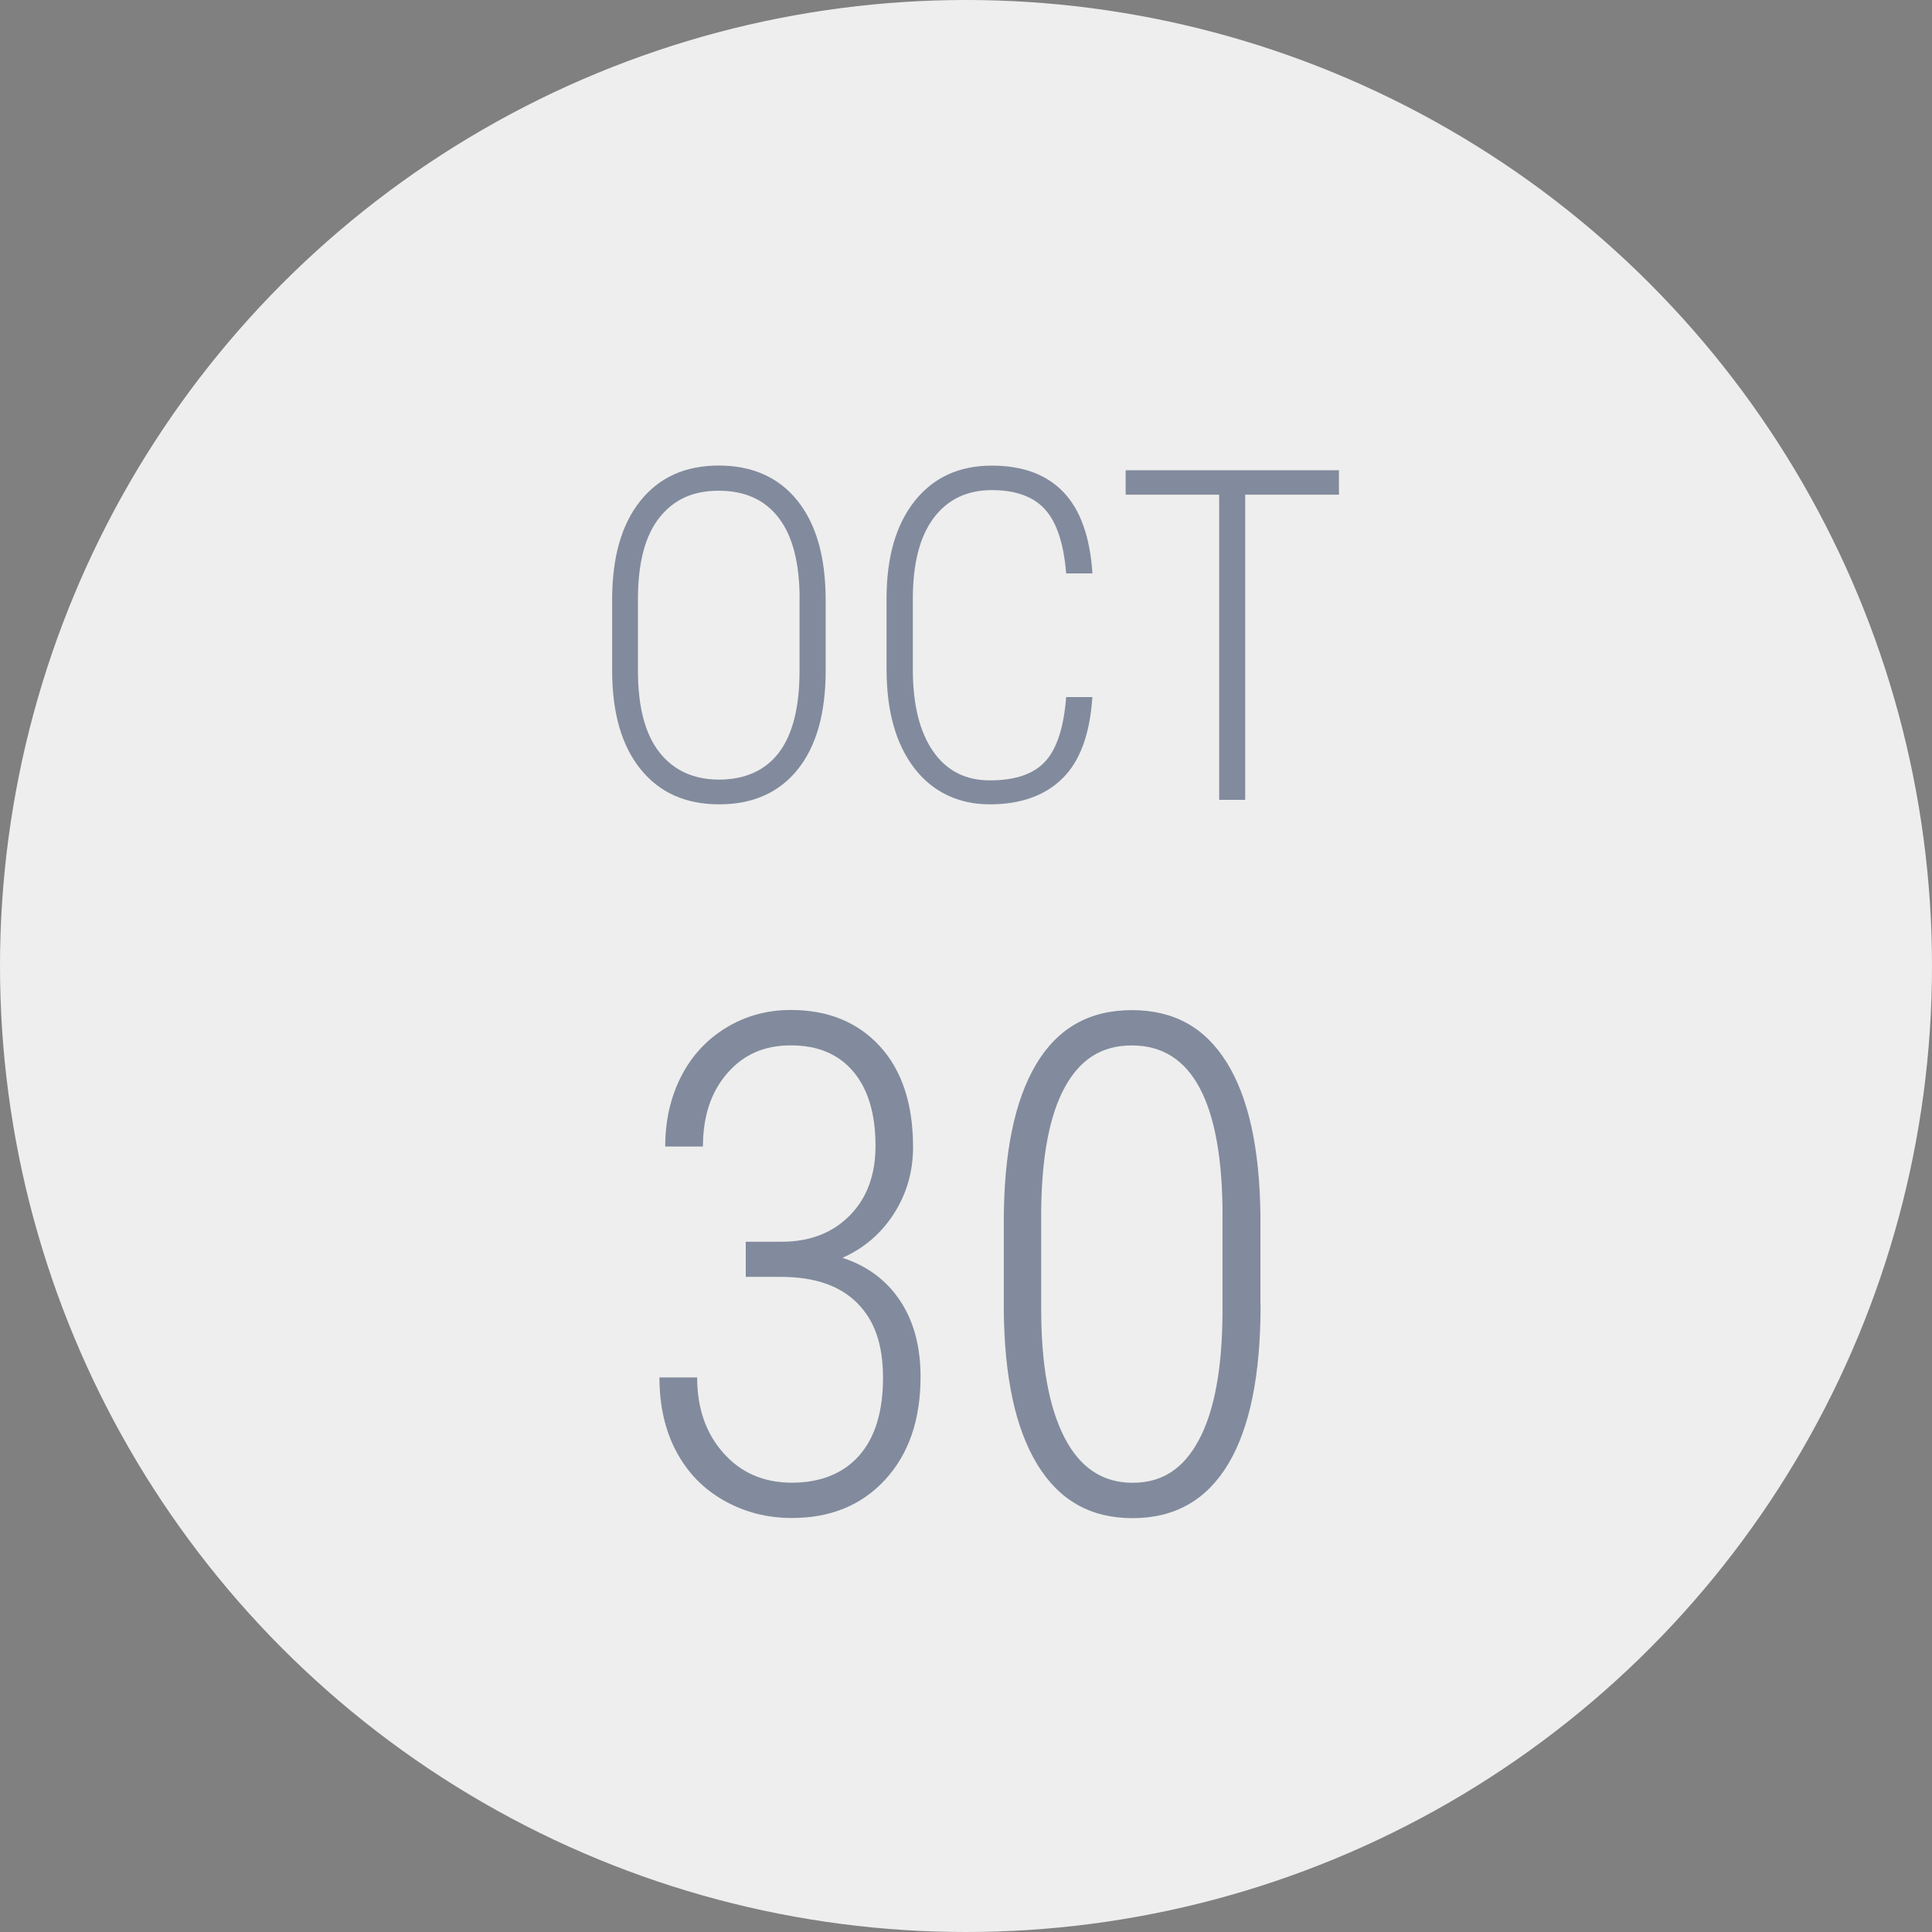
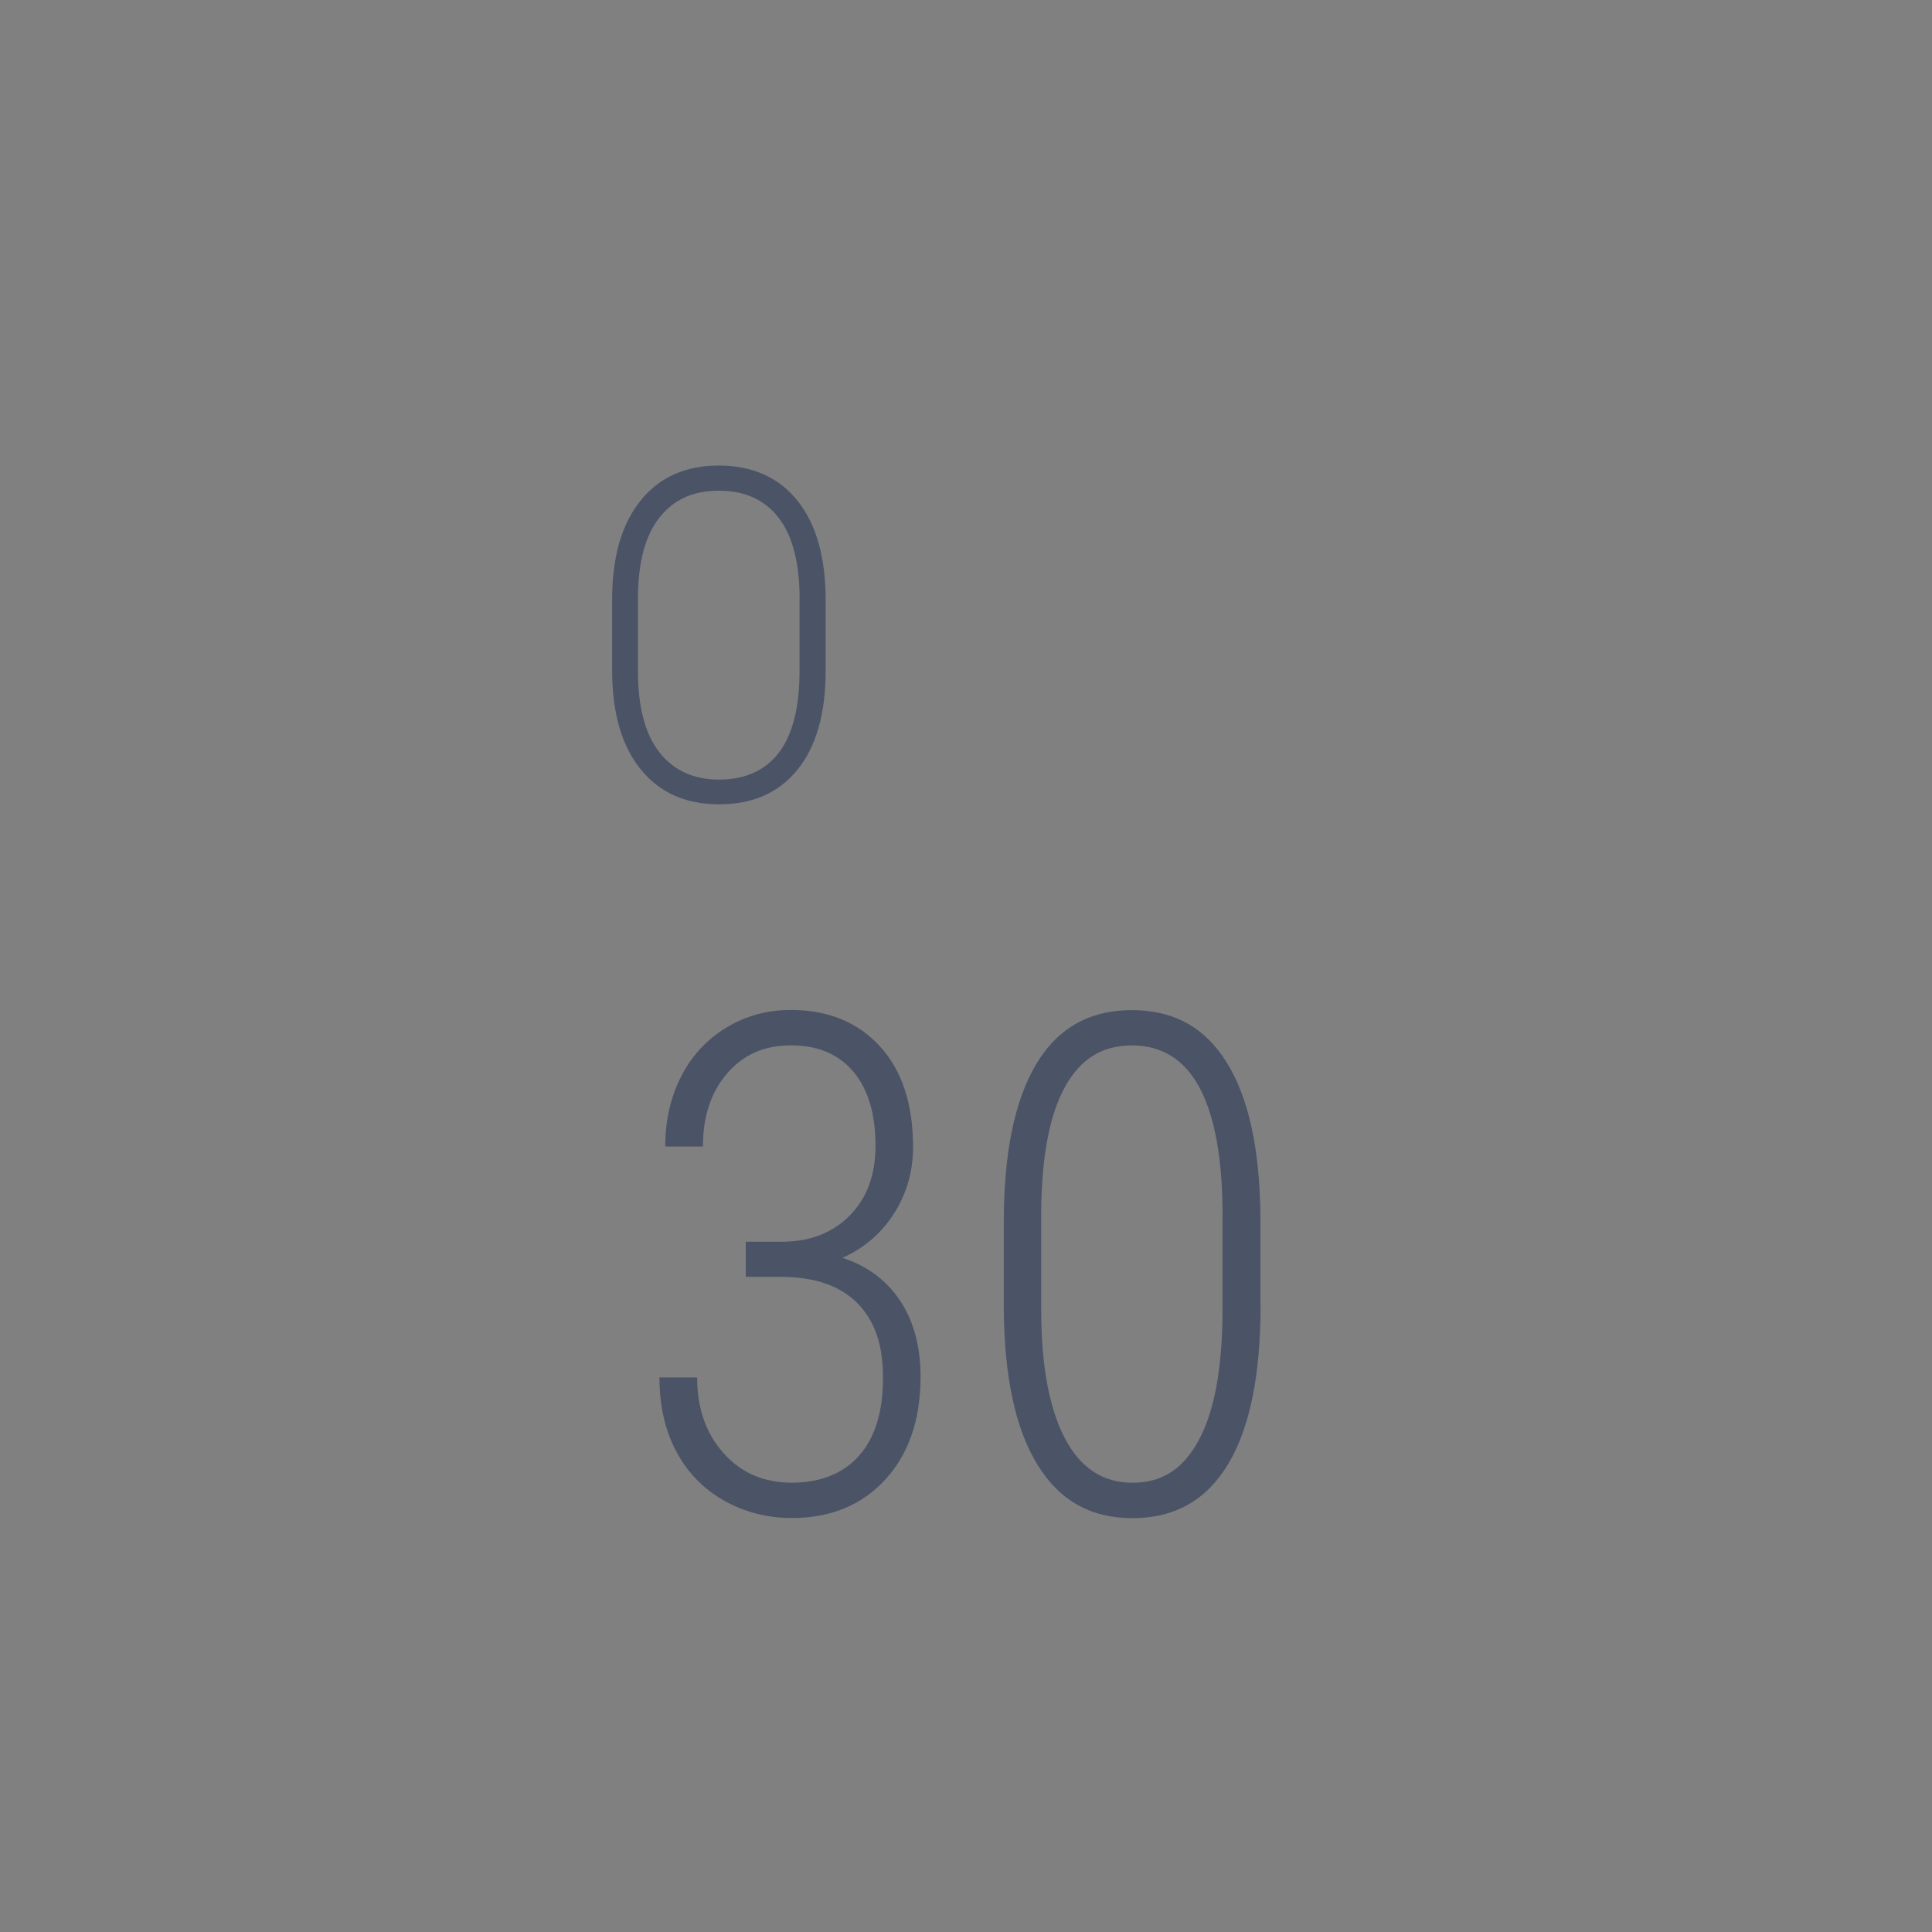
<svg xmlns="http://www.w3.org/2000/svg" id="Layer_1" viewBox="0 0 250 250">
  <rect x="0" y="0" width="250" height="250" fill="#808080" stroke="none" />
  <defs>
    <style>.cls-1{fill:#eee;}.cls-2{fill:#15284b;}.cls-3{opacity:.5;}</style>
  </defs>
-   <circle class="cls-1" cx="125" cy="125" r="125" />
  <g class="cls-3">
    <path class="cls-2" d="m106.84,86.8c0,5.51-1.21,9.77-3.62,12.77s-5.8,4.51-10.15,4.51-7.7-1.5-10.15-4.51-3.69-7.24-3.71-12.69v-9.29c0-5.49,1.22-9.75,3.66-12.79s5.82-4.56,10.14-4.56,7.77,1.52,10.2,4.57,3.63,7.33,3.63,12.86v9.11Zm-3.37-9.26c0-4.67-.9-8.17-2.7-10.52s-4.38-3.52-7.76-3.52-5.81,1.15-7.65,3.44-2.77,5.73-2.81,10.3v9.55c0,4.69.93,8.21,2.78,10.56s4.43,3.53,7.73,3.53,5.98-1.17,7.75-3.52,2.65-5.87,2.65-10.58v-9.26Z" />
-     <path class="cls-2" d="m141.35,90.2c-.31,4.79-1.6,8.3-3.87,10.53s-5.4,3.35-9.4,3.35-7.37-1.56-9.76-4.67-3.58-7.35-3.6-12.7v-9.26c0-5.37,1.22-9.58,3.65-12.63s5.76-4.57,9.98-4.57c3.98,0,7.07,1.14,9.26,3.43s3.44,5.79,3.75,10.52h-3.4c-.31-3.87-1.23-6.63-2.74-8.29s-3.8-2.49-6.87-2.49c-3.22,0-5.73,1.2-7.53,3.6s-2.7,5.89-2.7,10.46v9.14c0,4.53.87,8.06,2.61,10.58s4.19,3.78,7.35,3.78c3.32,0,5.72-.83,7.21-2.49s2.37-4.42,2.67-8.29h3.4Z" />
-     <path class="cls-2" d="m173.26,64.01h-12.13v39.49h-3.37v-39.49h-12.1v-3.16h27.6v3.16Z" />
  </g>
  <g class="cls-3">
    <path class="cls-2" d="m96.5,160.68h4.79c3.57-.03,6.47-1.16,8.68-3.41,2.21-2.24,3.32-5.24,3.32-8.99,0-4.13-.95-7.33-2.86-9.6s-4.6-3.41-8.09-3.41-6.15,1.21-8.24,3.62c-2.1,2.42-3.14,5.57-3.14,9.47h-4.88c0-3.34.68-6.35,2.04-9.03,1.36-2.68,3.3-4.79,5.82-6.33,2.52-1.54,5.32-2.31,8.39-2.31,4.8,0,8.64,1.56,11.51,4.68,2.87,3.12,4.31,7.48,4.31,13.07,0,3.16-.83,6.04-2.48,8.61s-3.87,4.48-6.66,5.71c3.22,1.05,5.71,2.91,7.47,5.56,1.76,2.65,2.64,5.93,2.64,9.82,0,5.57-1.52,10-4.57,13.32s-7.08,4.97-12.08,4.97c-3.19,0-6.12-.75-8.79-2.26-2.67-1.51-4.72-3.62-6.17-6.35-1.45-2.72-2.18-5.92-2.18-9.58h4.88c0,3.97,1.13,7.24,3.41,9.79,2.27,2.56,5.22,3.83,8.86,3.83s6.61-1.16,8.68-3.49c2.06-2.33,3.1-5.68,3.1-10.07s-1.11-7.44-3.32-9.67-5.44-3.37-9.69-3.4h-4.75v-4.57Z" />
    <path class="cls-2" d="m163.12,168.85c0,9.08-1.4,15.95-4.2,20.61s-6.92,6.99-12.37,6.99-9.5-2.32-12.33-6.96-4.27-11.35-4.33-20.11v-11.25c0-8.91,1.39-15.7,4.17-20.39s6.91-7.03,12.39-7.03,9.49,2.26,12.3,6.79c2.81,4.53,4.26,11.13,4.35,19.8v11.56Zm-4.92-11.44c0-7.32-.97-12.84-2.92-16.55-1.95-3.72-4.89-5.58-8.81-5.58s-6.66,1.78-8.64,5.33c-1.98,3.56-3.01,8.85-3.1,15.87v12.95c0,7.14,1,12.67,3.01,16.58,2.01,3.91,4.94,5.86,8.81,5.86s6.61-1.85,8.59-5.55c1.98-3.7,3-9.14,3.05-16.31v-12.6Z" />
  </g>
</svg>